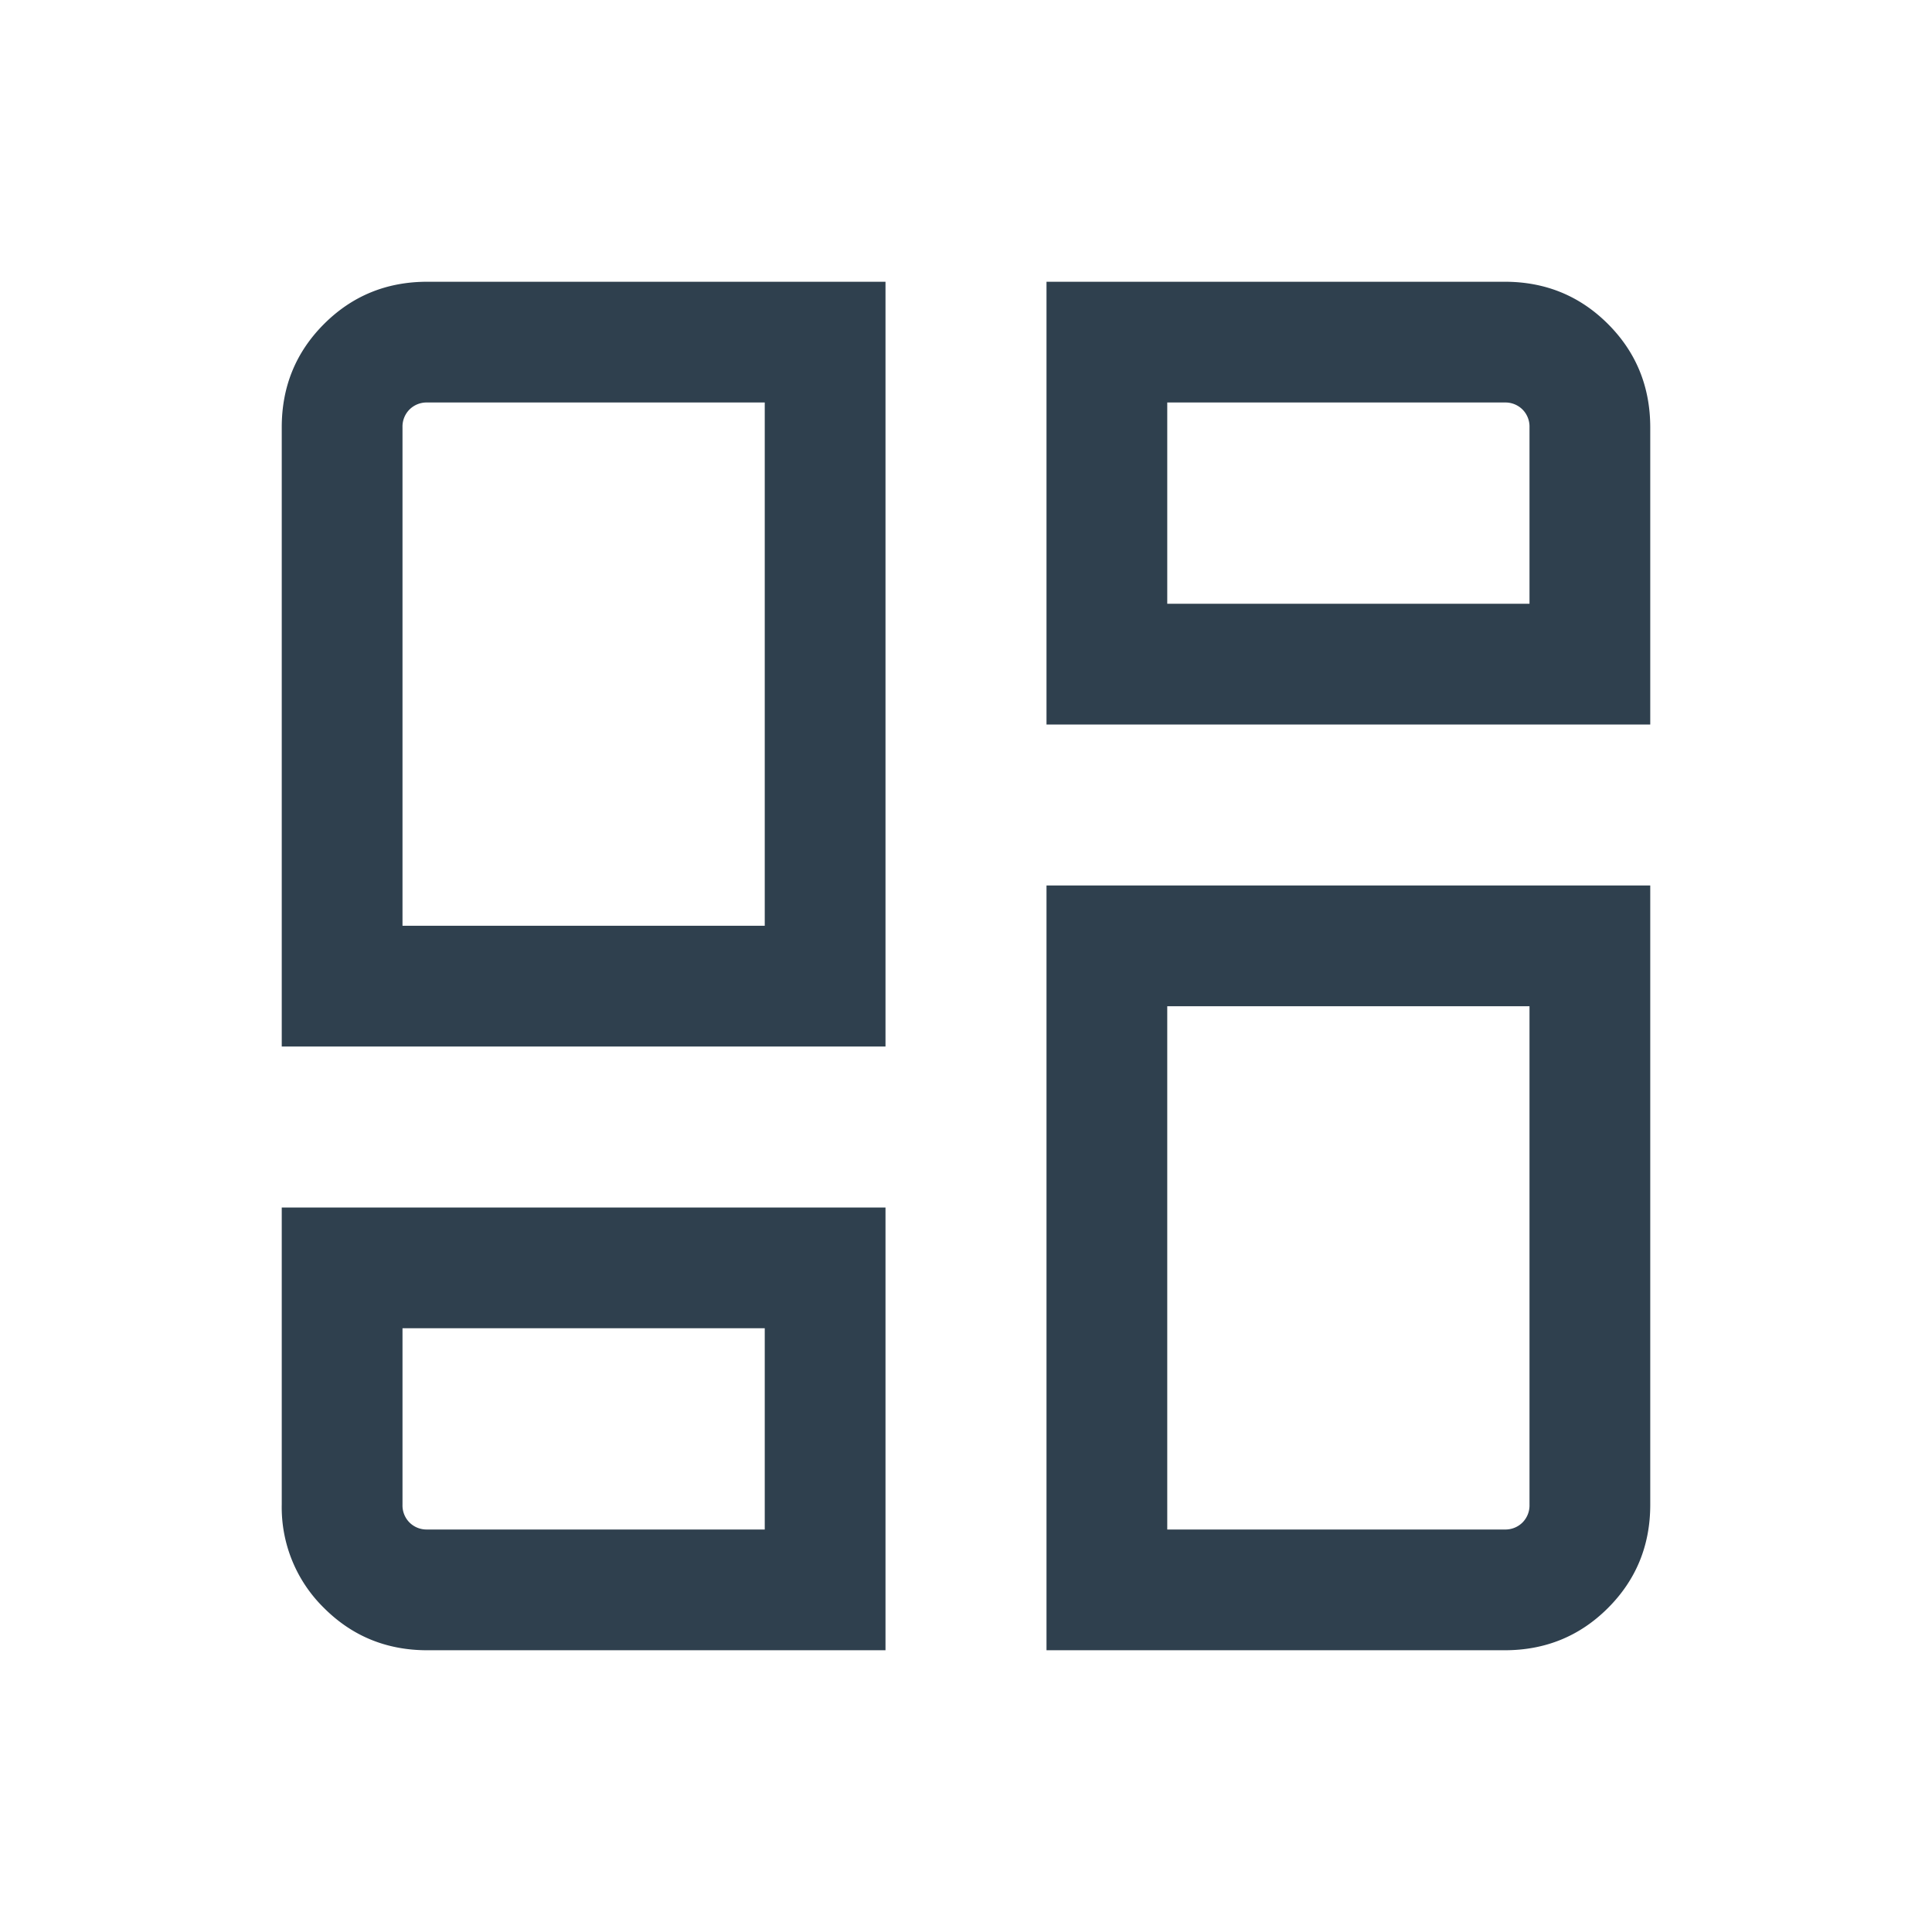
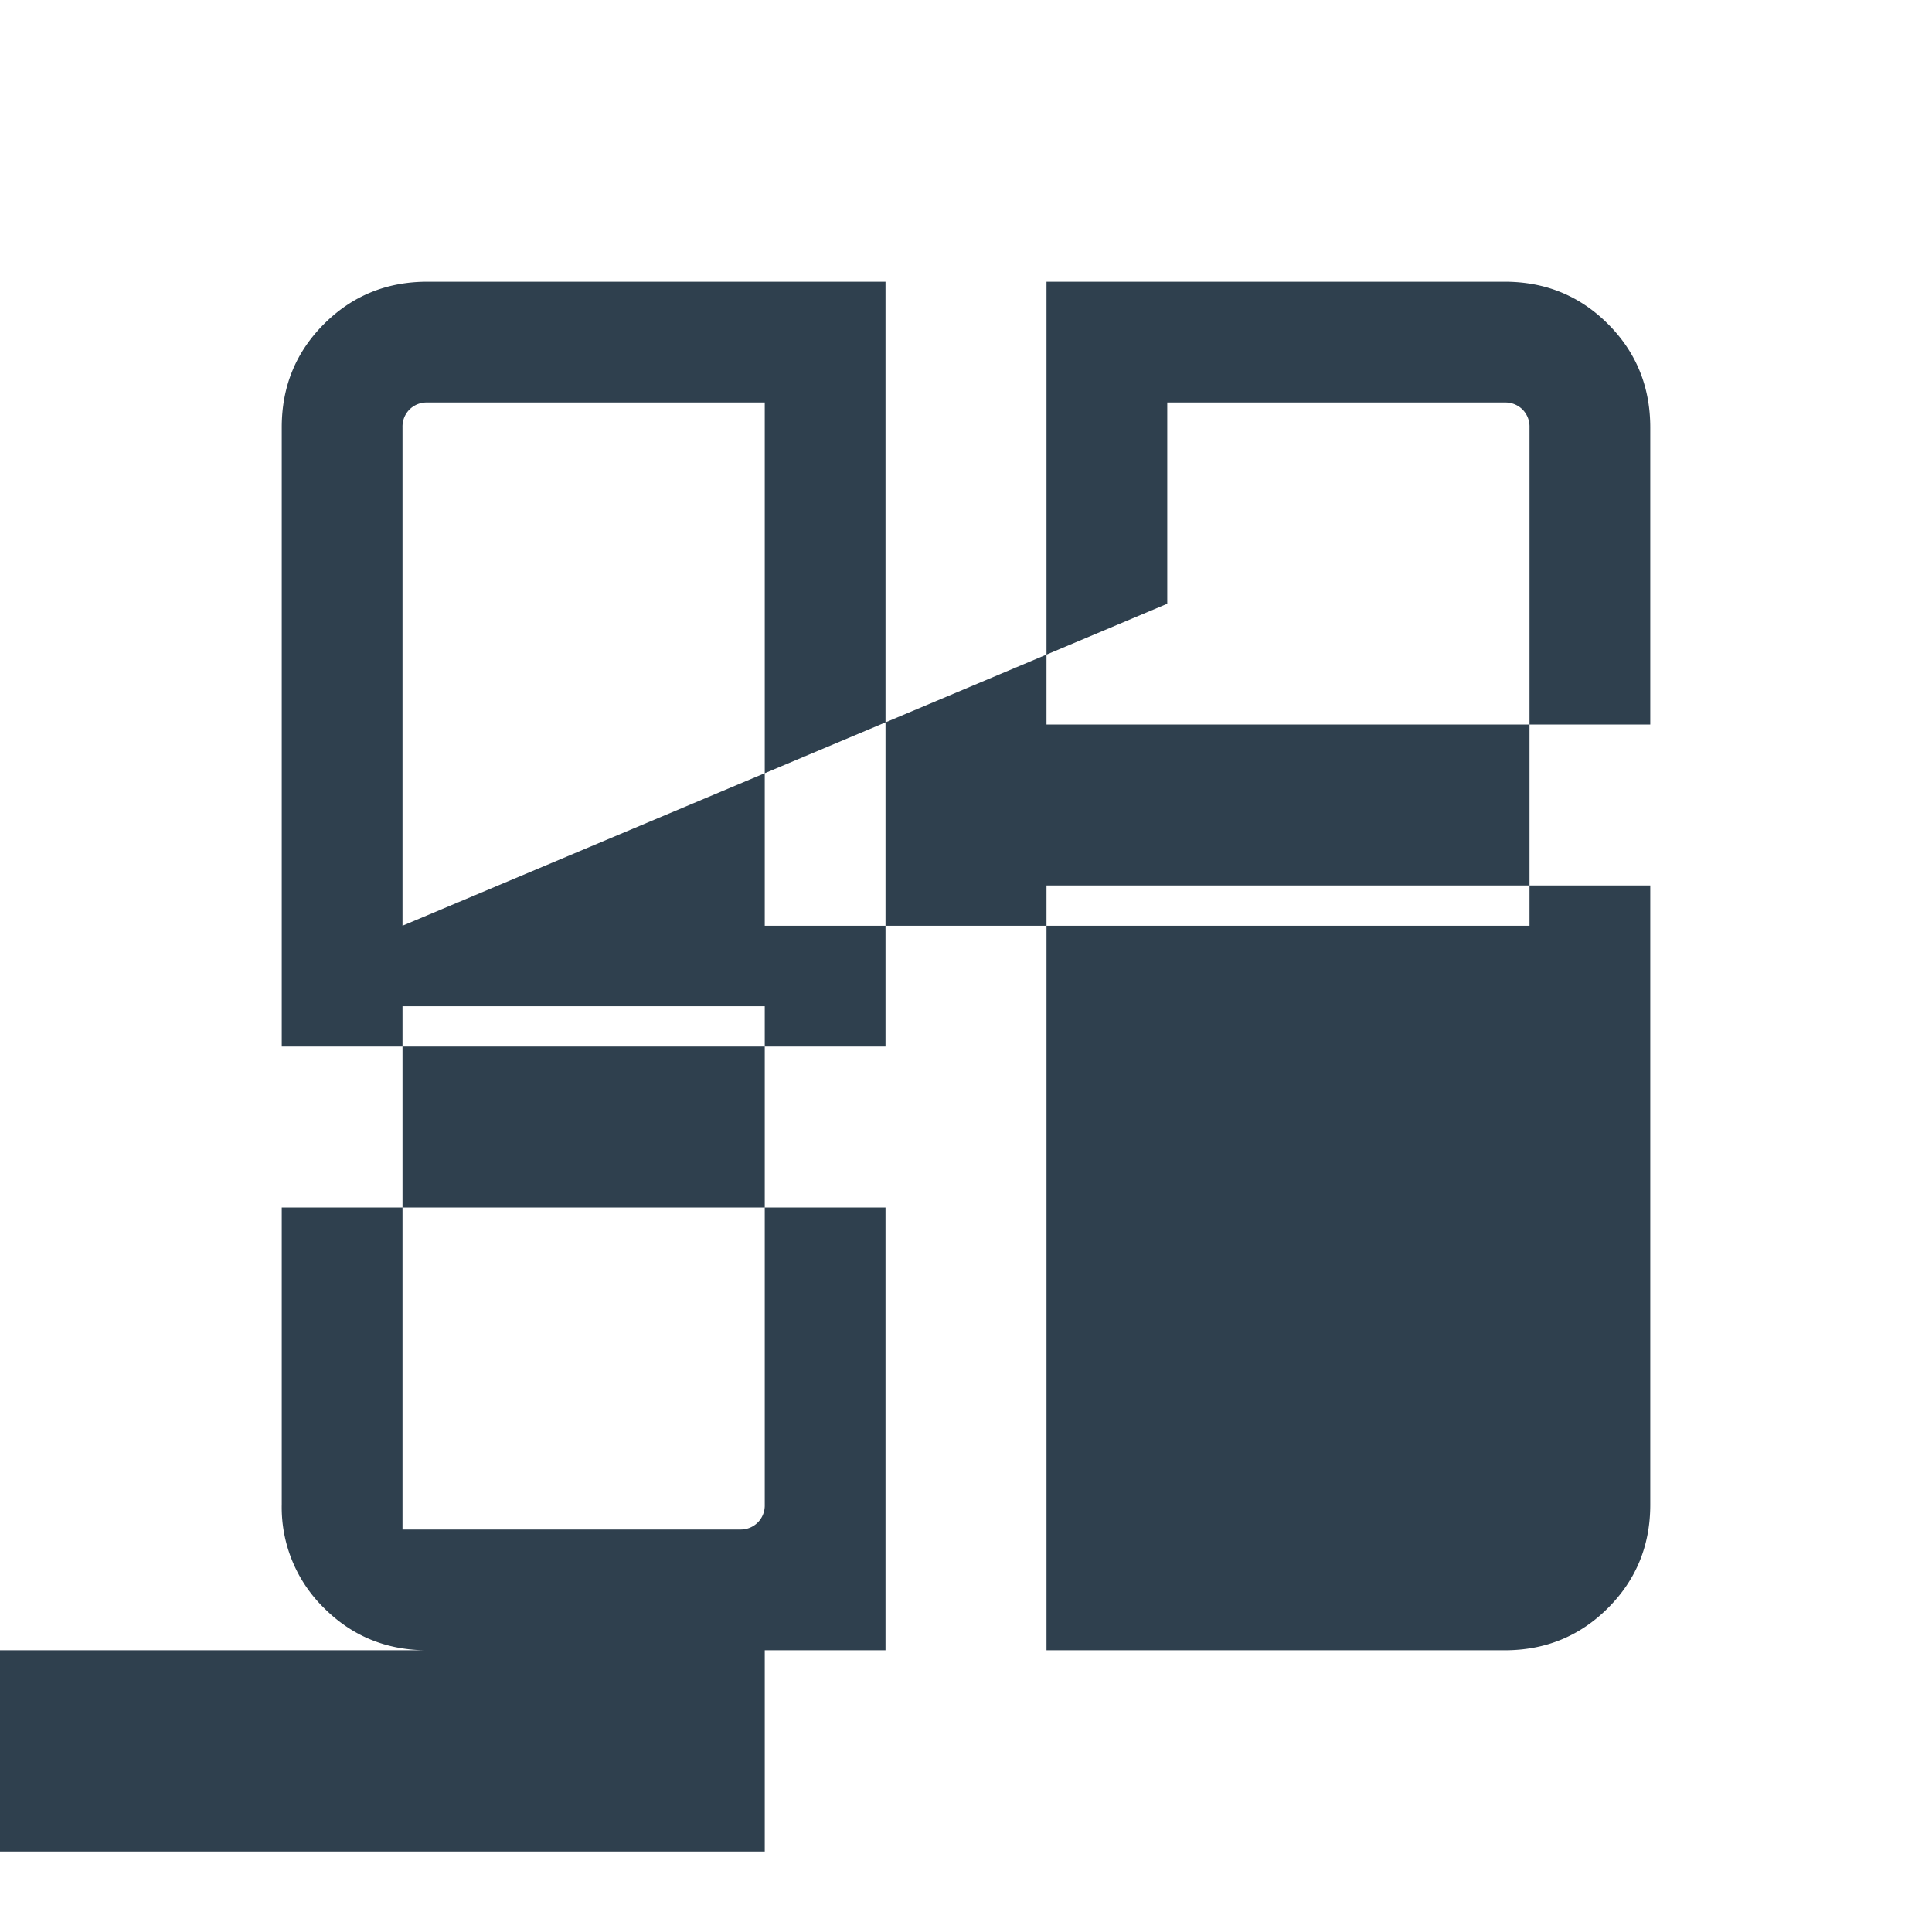
<svg xmlns="http://www.w3.org/2000/svg" width="24" height="24" fill="none">
-   <path fill="#2F404E" d="M3.5 13V5.308c0-.505.175-.933.525-1.283.35-.35.778-.525 1.283-.525H11V13H3.5ZM13 3.5h5.692c.505 0 .933.175 1.283.525.35.35.525.779.525 1.286V9H13V3.5Zm0 17V11h7.5v7.692c0 .505-.175.933-.525 1.283-.35.35-.778.525-1.283.525H13ZM3.5 15H11v5.5H5.308c-.505 0-.933-.175-1.283-.525a1.749 1.749 0 0 1-.525-1.286V15ZM5 11.5h4.5V5H5.308a.3.3 0 0 0-.221.087.3.3 0 0 0-.087.22V11.5Zm9.5-4H19V5.308a.3.3 0 0 0-.087-.221.3.3 0 0 0-.22-.087H14.5v2.5Zm0 5V19h4.192a.3.3 0 0 0 .221-.087.3.3 0 0 0 .087-.22V12.5h-4.5Zm-9.5 4v2.192a.3.3 0 0 0 .087.221.3.3 0 0 0 .22.087H9.5v-2.5H5Z" />
+   <path fill="#2F404E" d="M3.5 13V5.308c0-.505.175-.933.525-1.283.35-.35.778-.525 1.283-.525H11V13H3.5ZM13 3.5h5.692c.505 0 .933.175 1.283.525.35.35.525.779.525 1.286V9H13V3.5Zm0 17V11h7.5v7.692c0 .505-.175.933-.525 1.283-.35.35-.778.525-1.283.525H13ZM3.5 15H11v5.5H5.308c-.505 0-.933-.175-1.283-.525a1.749 1.749 0 0 1-.525-1.286V15ZM5 11.5h4.5V5H5.308a.3.3 0 0 0-.221.087.3.3 0 0 0-.087.22V11.5ZH19V5.308a.3.3 0 0 0-.087-.221.3.3 0 0 0-.22-.087H14.5v2.5Zm0 5V19h4.192a.3.3 0 0 0 .221-.087.3.3 0 0 0 .087-.22V12.5h-4.5Zm-9.5 4v2.192a.3.3 0 0 0 .087.221.3.3 0 0 0 .22.087H9.5v-2.5H5Z" />
</svg>